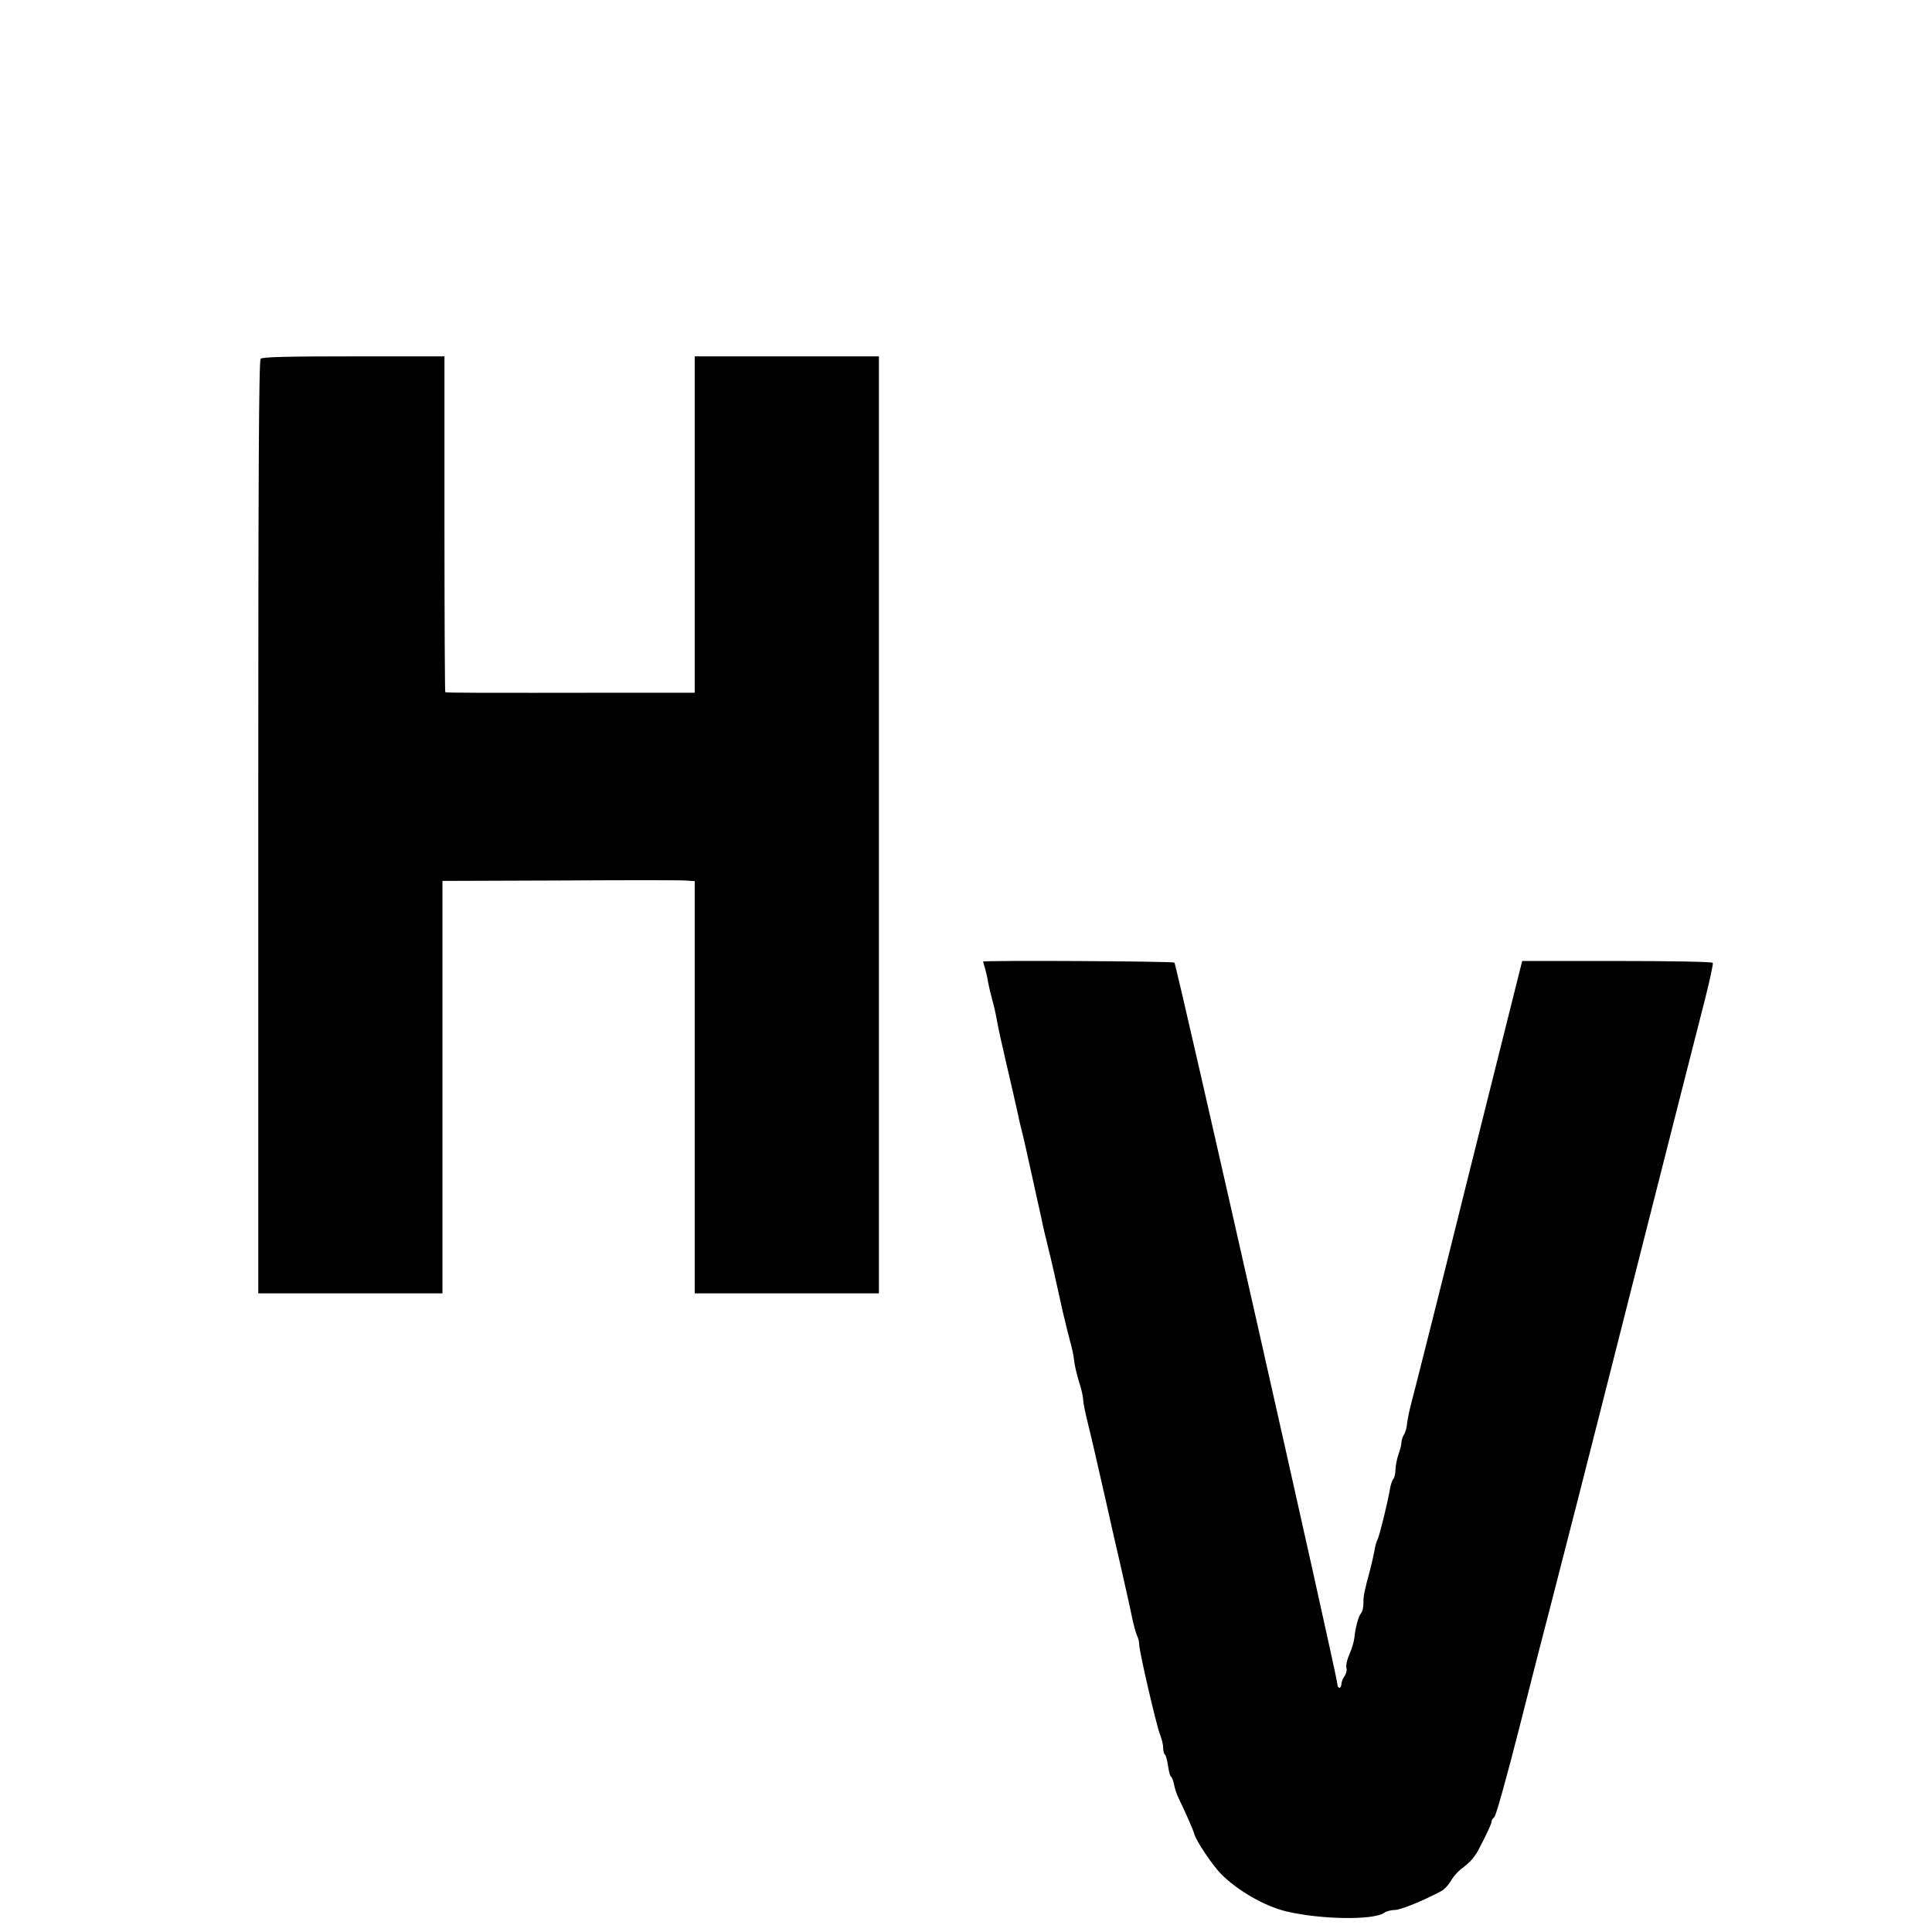
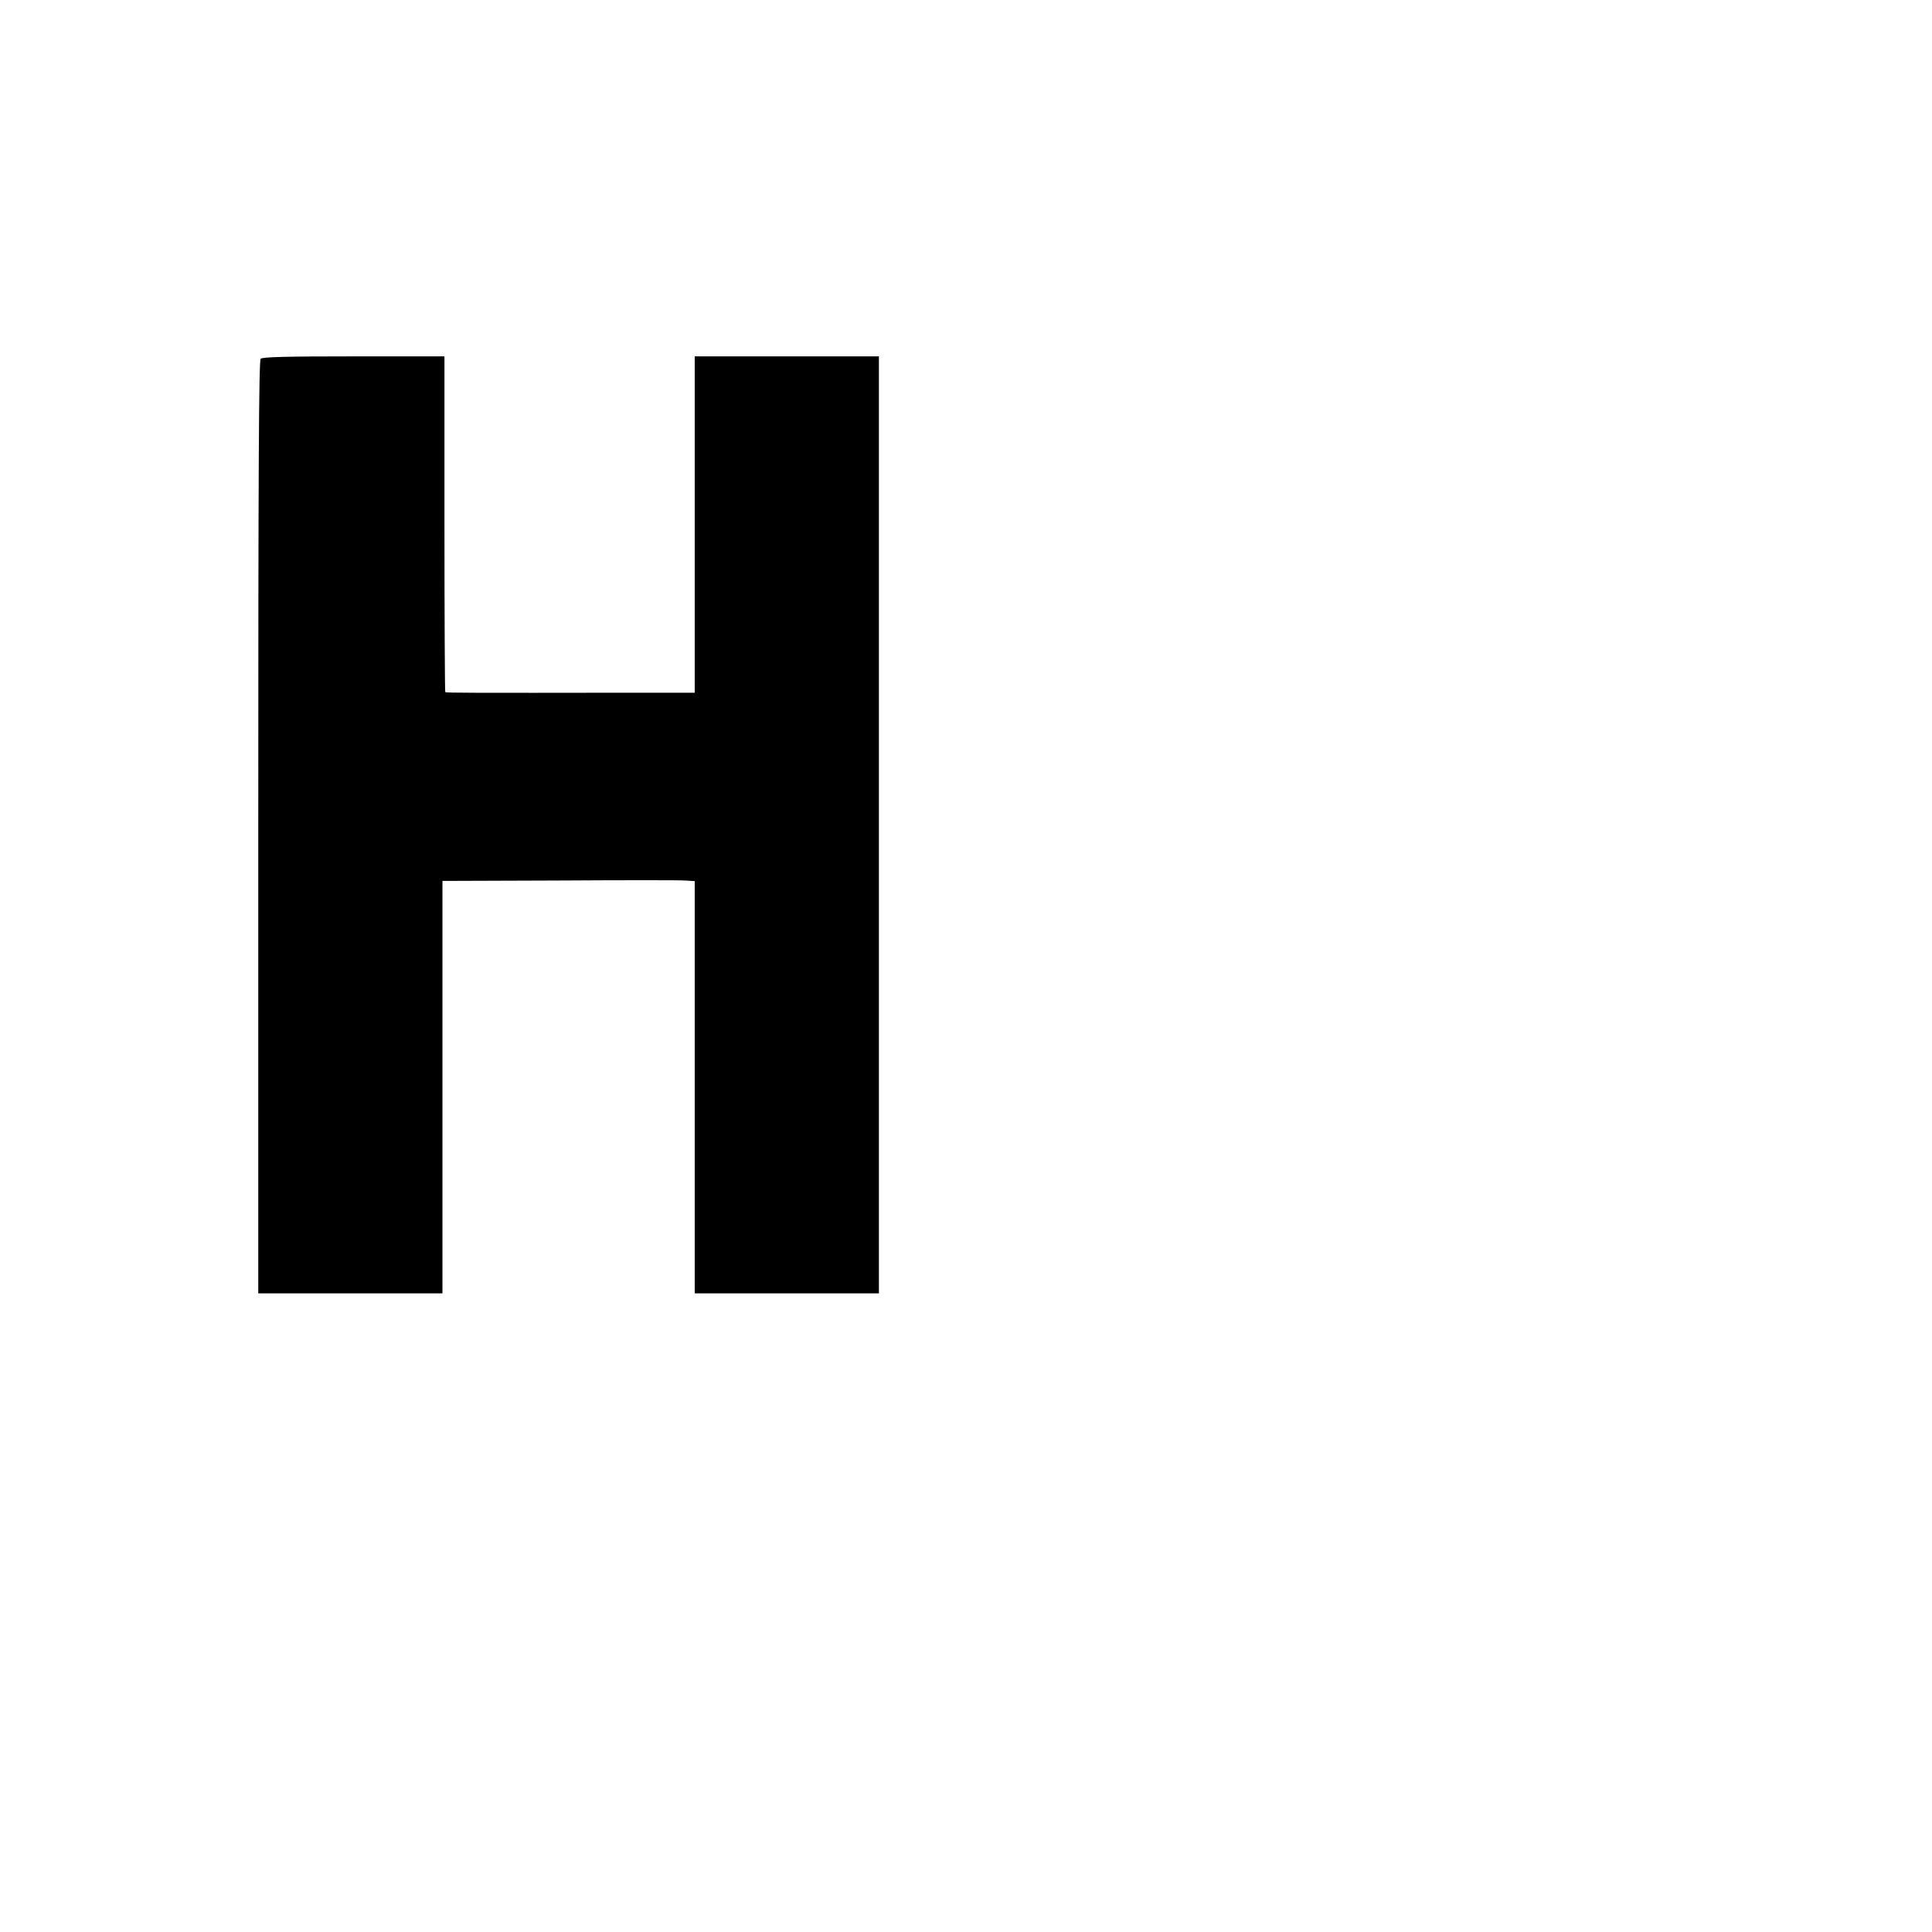
<svg xmlns="http://www.w3.org/2000/svg" version="1.0" width="965pt" height="965pt" viewBox="0 0 965 965" preserveAspectRatio="xMidYMid meet">
  <g transform="translate(0,965) scale(0.1,-0.1)" fill="#000000" stroke="none">
    <path d="M1302 7858 c-9 -9 -12 -543 -12 -2340 l0 -2328 460 0 460 0 0 1030 0 1030 583 2 c320 2 603 2 630 0 l47 -3 0 -1030 0 -1029 460 0 460 0 0 2340 0 2340 -460 0 -460 0 0 -840 0 -840 -327 0 c-780 -1 -916 -1 -919 3 -2 2 -4 380 -4 840 l0 837 -453 0 c-339 0 -456 -3 -465 -12z" />
-     <path d="M4910 4847 c0 -1 5 -18 11 -37 5 -19 12 -48 14 -65 3 -16 12 -55 20 -85 9 -30 20 -80 25 -110 5 -30 26 -125 46 -210 20 -85 44 -191 54 -235 9 -44 22 -100 29 -125 6 -25 18 -76 26 -115 9 -38 27 -122 41 -185 14 -63 30 -133 34 -155 5 -22 16 -69 25 -105 17 -67 37 -157 73 -320 12 -52 29 -120 37 -150 9 -30 18 -73 20 -95 2 -22 13 -69 24 -105 12 -36 21 -76 21 -89 0 -14 9 -59 19 -100 18 -72 55 -232 101 -436 11 -49 40 -180 66 -290 25 -110 52 -230 59 -267 8 -37 19 -76 24 -87 6 -11 11 -31 11 -44 0 -35 87 -410 105 -453 8 -20 15 -49 15 -65 0 -15 4 -30 9 -33 4 -3 11 -28 15 -55 4 -28 10 -53 15 -55 5 -3 11 -20 15 -38 3 -18 12 -46 20 -63 48 -101 75 -163 81 -185 10 -36 90 -155 133 -199 81 -83 220 -163 327 -188 172 -41 436 -45 489 -7 11 8 35 14 53 14 29 0 146 48 233 95 14 7 34 29 46 49 11 20 34 46 50 59 45 33 69 60 89 98 44 84 65 130 65 140 0 7 6 17 14 23 8 6 63 203 126 451 61 242 131 514 155 605 24 91 198 770 385 1510 188 740 361 1423 386 1518 24 95 42 178 39 183 -4 5 -198 9 -479 9 l-473 0 -267 -1067 c-146 -588 -275 -1099 -286 -1138 -10 -38 -20 -86 -22 -105 -1 -19 -8 -44 -15 -55 -7 -11 -13 -29 -13 -40 0 -11 -7 -38 -15 -60 -8 -22 -14 -56 -15 -76 0 -19 -5 -40 -10 -45 -6 -6 -15 -33 -19 -60 -13 -72 -51 -226 -61 -245 -5 -9 -12 -34 -15 -55 -4 -22 -13 -61 -20 -89 -31 -115 -35 -134 -35 -172 0 -21 -5 -44 -11 -50 -13 -13 -30 -75 -34 -123 -2 -19 -13 -56 -25 -83 -12 -27 -18 -56 -15 -67 4 -11 -1 -29 -9 -42 -9 -12 -16 -30 -16 -40 0 -10 -4 -18 -10 -18 -5 0 -10 8 -10 18 0 37 -804 3597 -814 3604 -10 7 -956 12 -956 5z" />
  </g>
</svg>